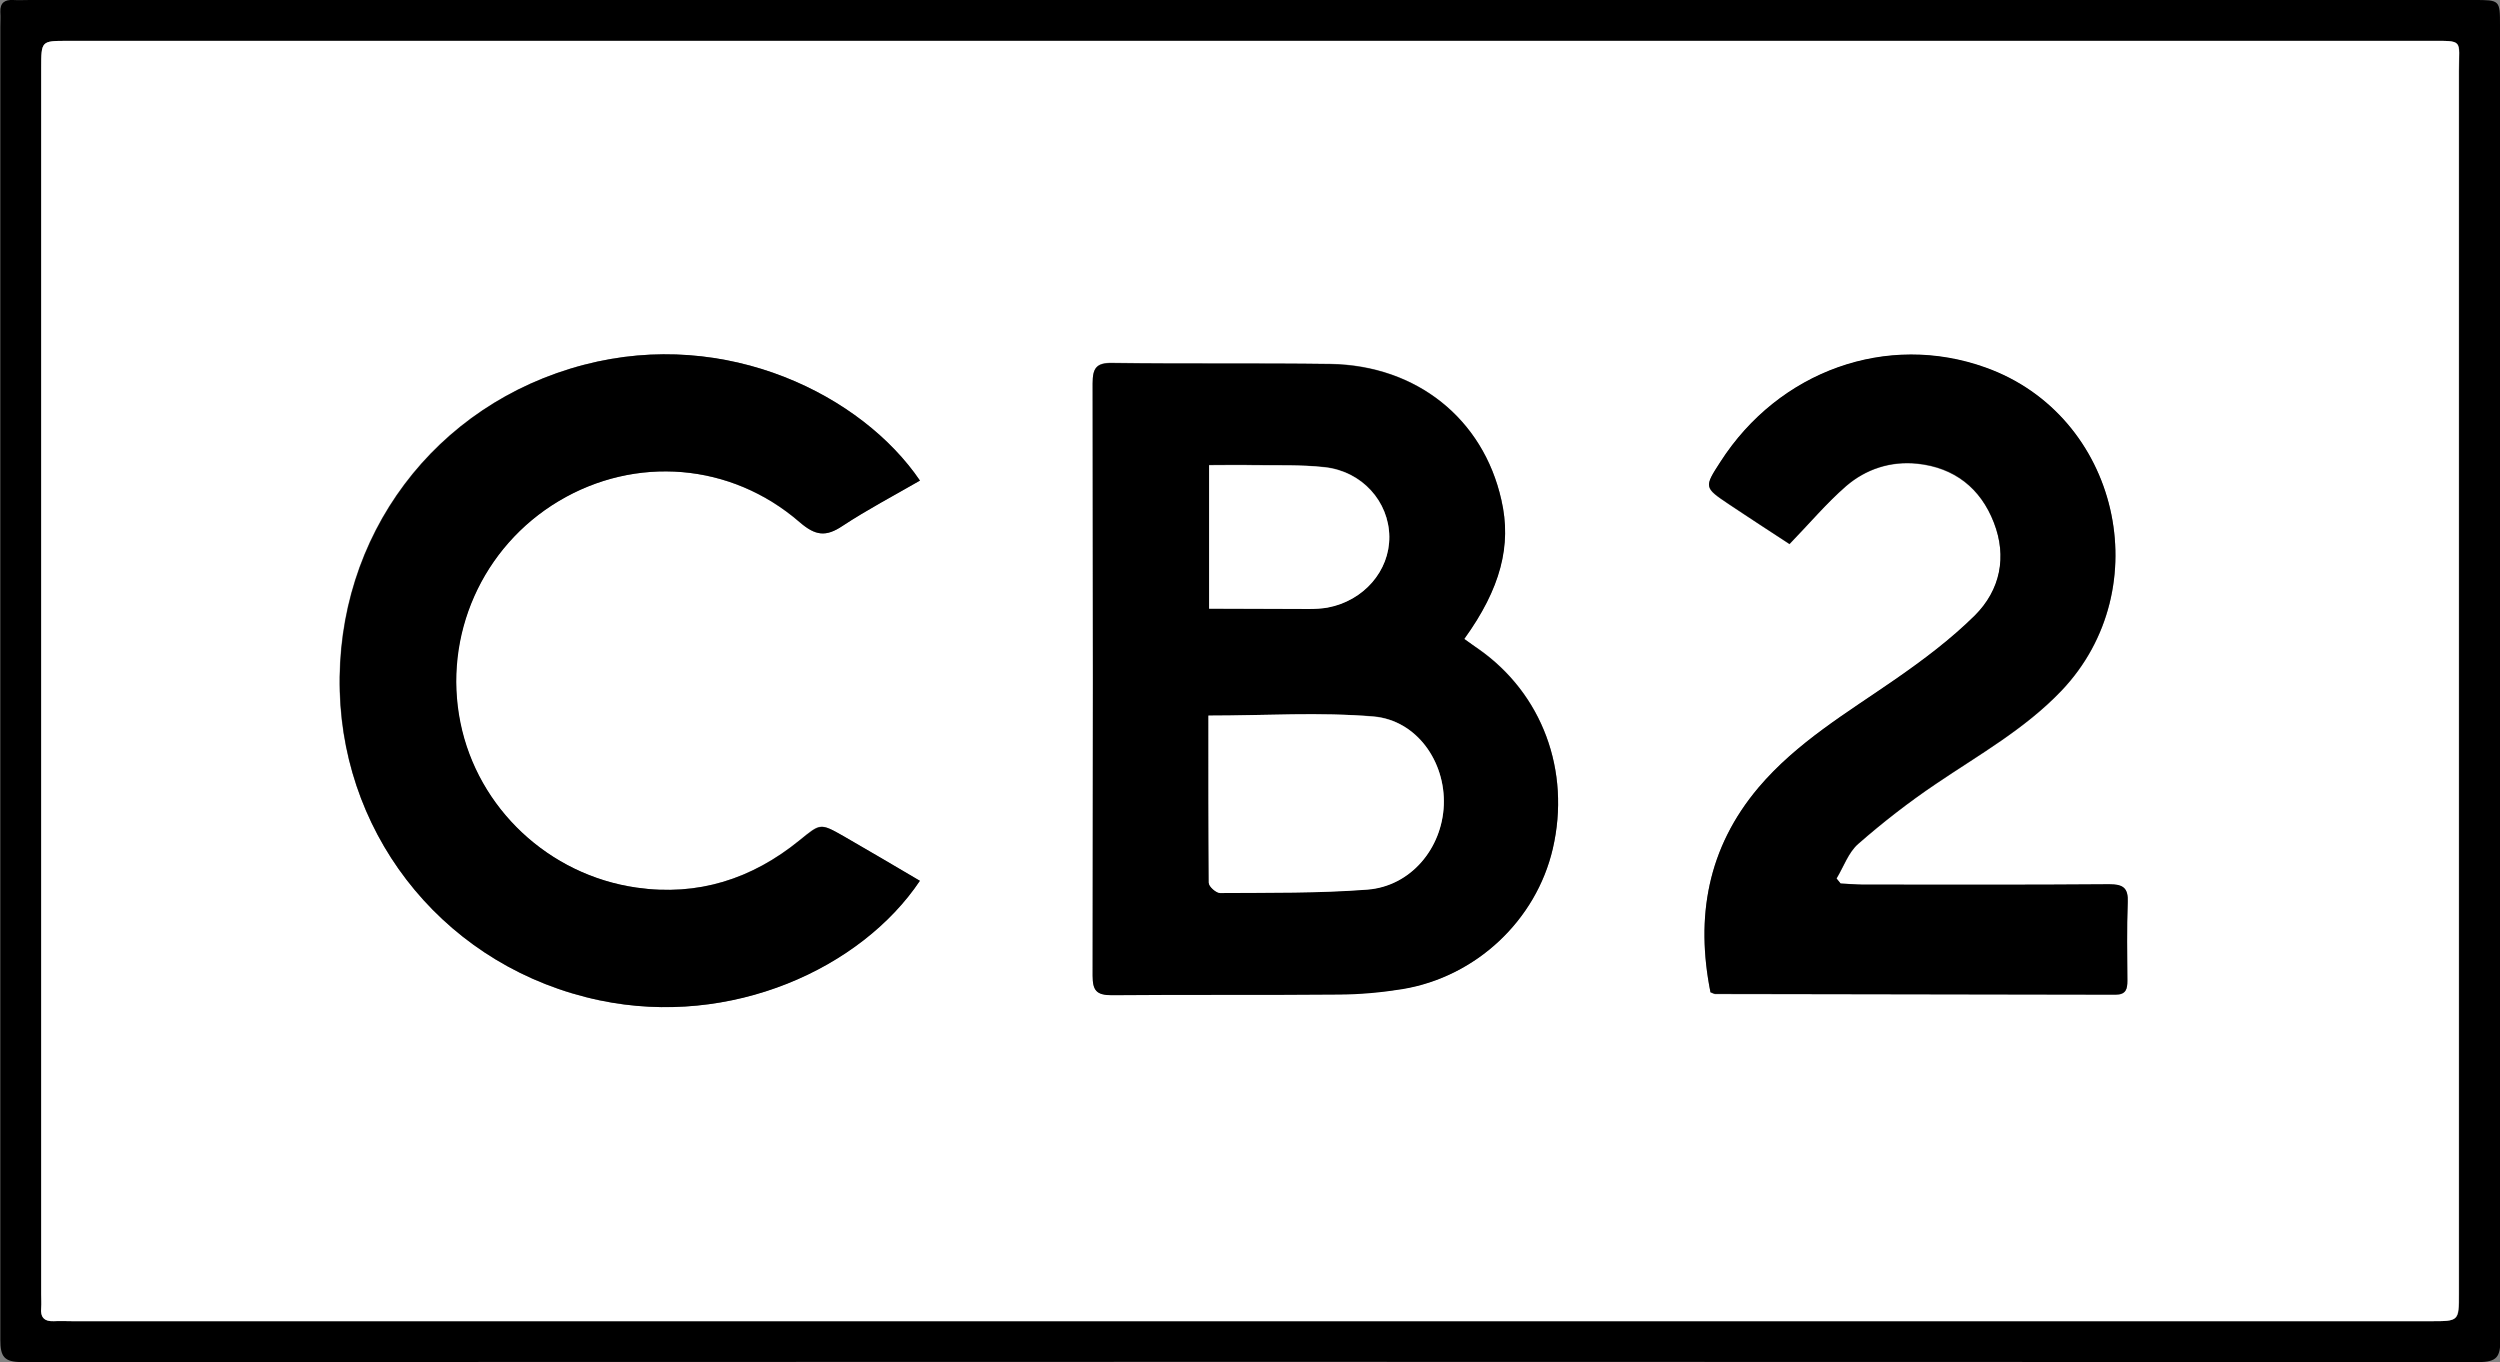
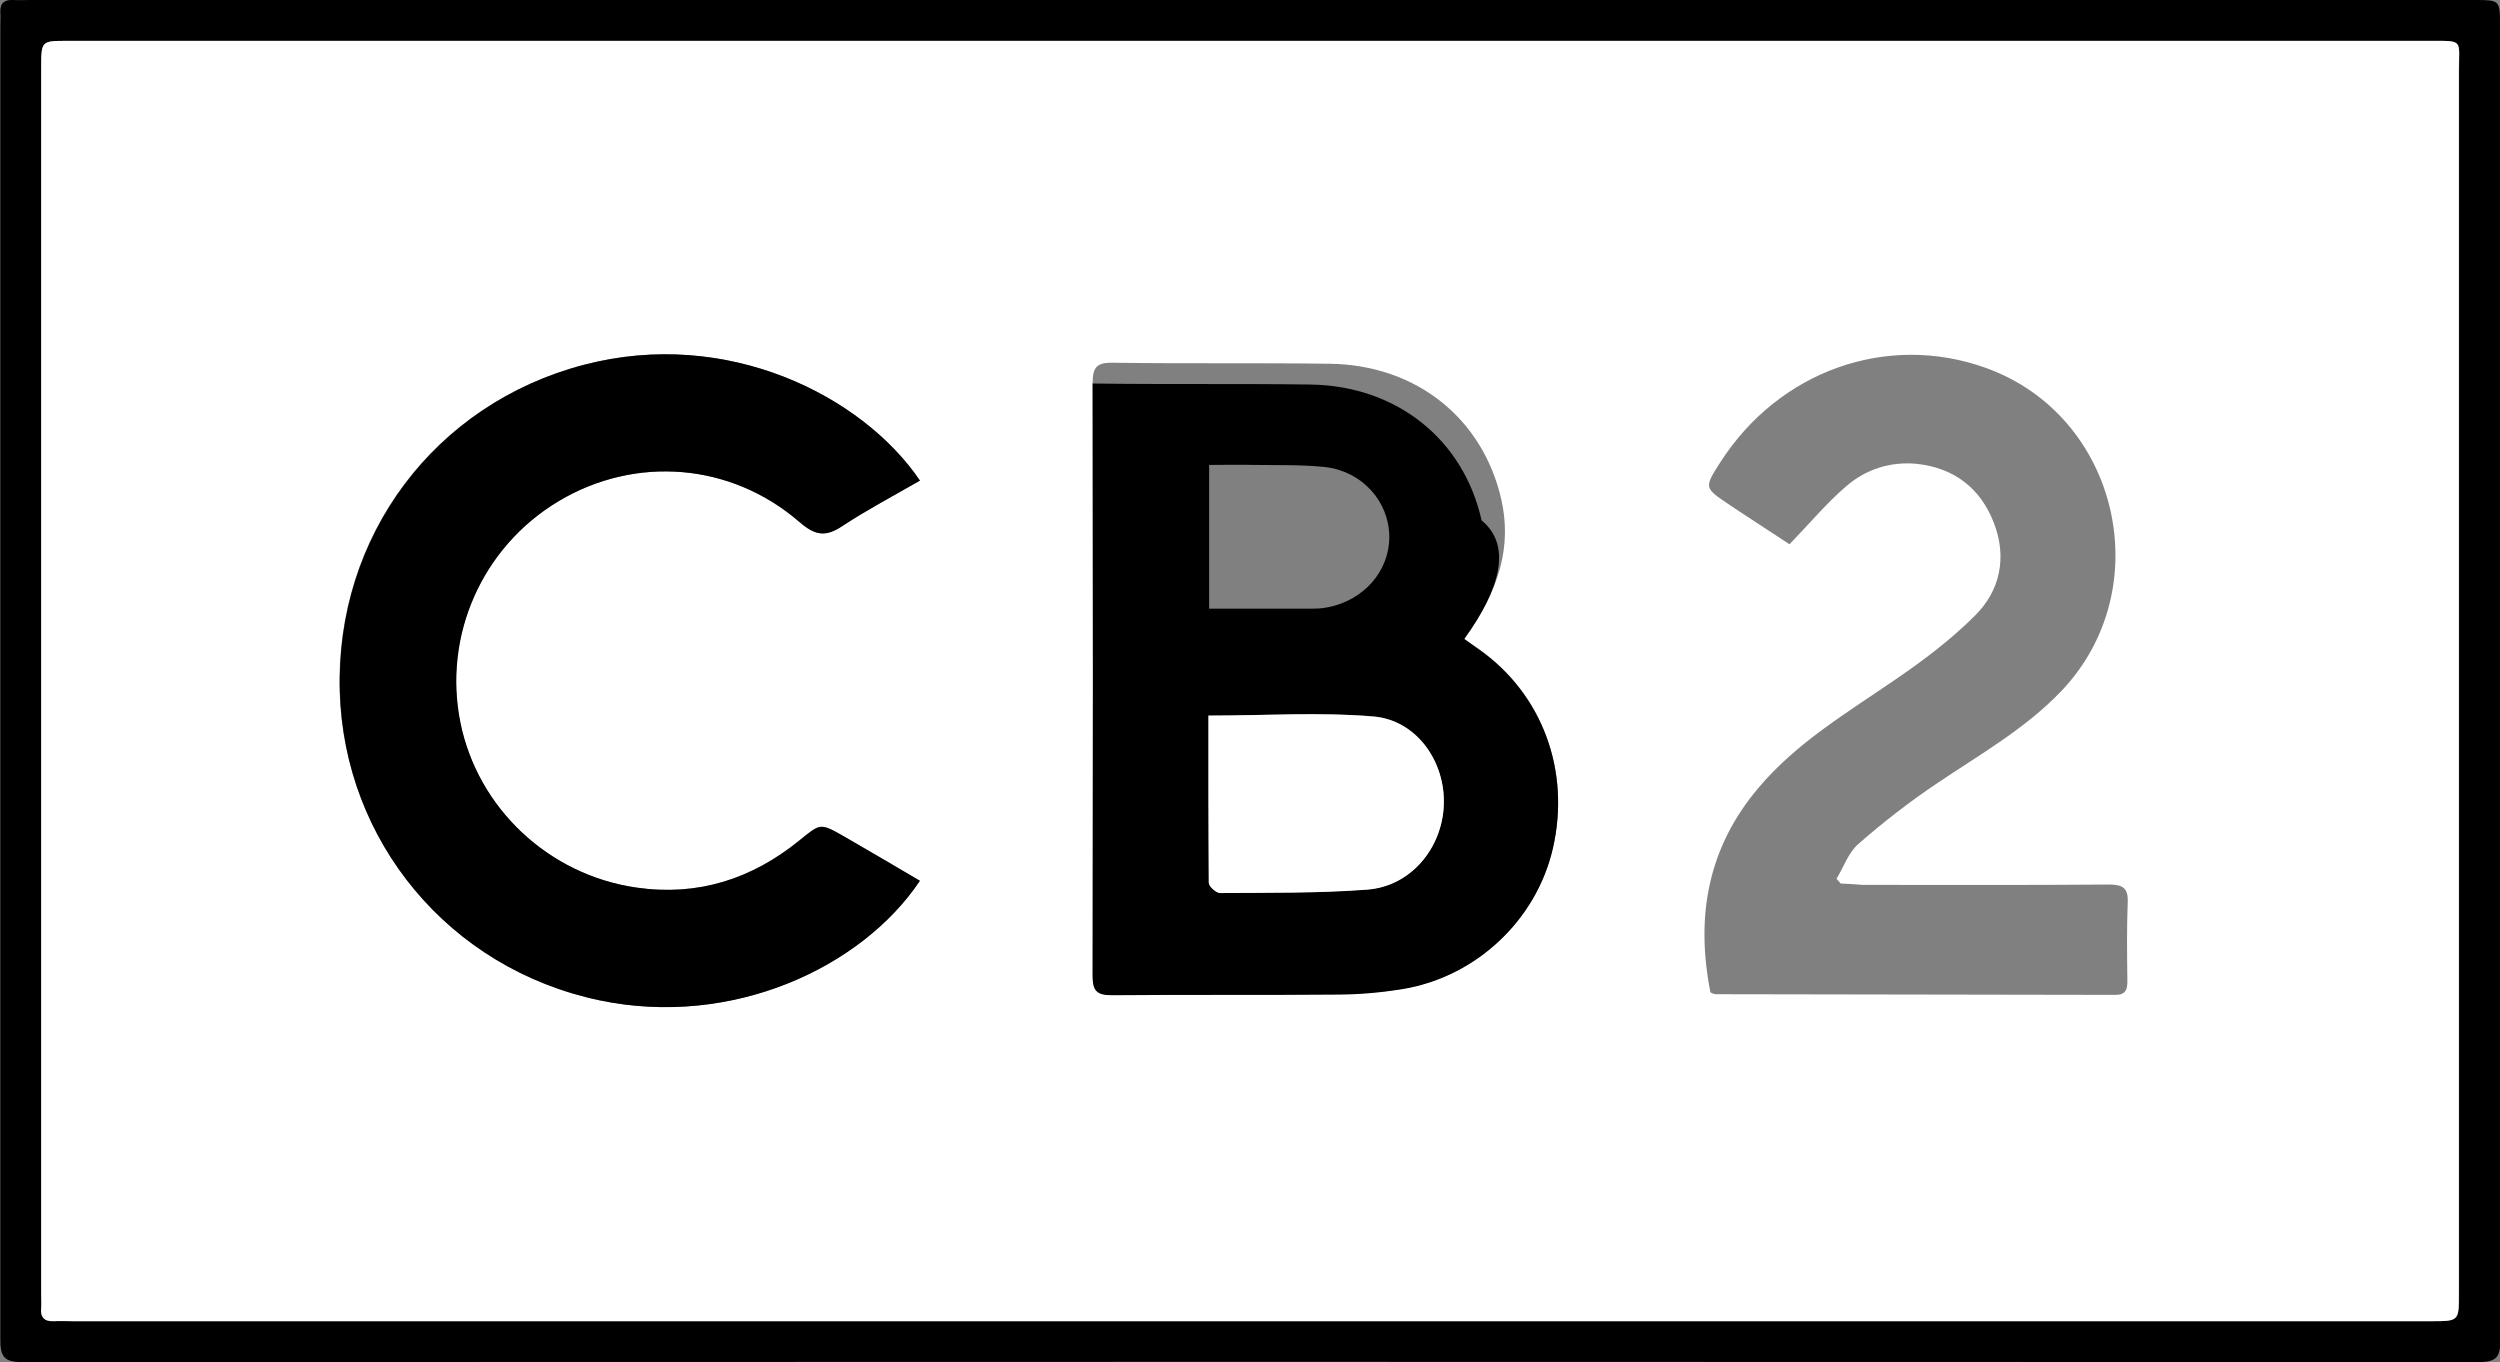
<svg xmlns="http://www.w3.org/2000/svg" version="1.1" id="Layer_1" x="0px" y="0px" viewBox="0 0 734 399.9" style="enable-background:new 0 0 734 399.9;" xml:space="preserve">
  <rect x="0" y="0" width="734" height="399.9" fill="#808080" stroke="none" />
  <style type="text/css">
	.st0{fill:#FFFFFF;}
</style>
  <path d="M367.3,0c119.7,0,239.3,0,359,0c7.7,0,7.7,0,7.7,7.5c0,128.6,0,257.3,0.1,385.9c0,4.9-1,6.5-6.3,6.5  c-240.5-0.1-480.9-0.1-721.4,0c-5.2,0-6.3-1.6-6.3-6.5C0.1,264.9,0.1,136.4,0.1,8c0-1.5,0.1-3,0-4.5C0,0.8,1.4-0.1,3.8,0  c1.7,0.1,3.3,0,5,0C128.3,0,247.8,0,367.3,0z M366.8,387.9c115.7,0,231.3,0,347,0c8.2,0,8.2,0,8.2-8c0-119.7,0-239.3,0-359  c0-9.4,1.5-8.9-8.7-8.9C482,12,250.9,12,19.8,12c-7.7,0-7.7,0-7.7,8c0,120,0,240,0,360c0,1.3,0.1,2.7,0,4c-0.2,2.8,1,4,3.7,3.9  c1.8-0.1,3.7,0,5.5,0C136.5,387.9,251.6,387.9,366.8,387.9z" />
  <path class="st0" d="M366.8,387.9c-115.2,0-230.3,0-345.5,0c-1.8,0-3.7-0.1-5.5,0c-2.8,0.1-4-1.1-3.7-3.9c0.1-1.3,0-2.7,0-4  c0-120,0-240,0-360c0-8,0-8,7.7-8c231.1,0,462.3,0,693.4,0c10.3,0,8.7-0.5,8.7,8.9c0,119.7,0,239.3,0,359c0,8,0,8-8.2,8  C598.1,387.9,482.4,387.9,366.8,387.9z M429.9,187.6c10.6-14.7,13.9-27.5,10.9-40.9c-5.4-23.8-24.9-39.5-50.2-39.9  c-21.3-0.3-42.7,0-64-0.3c-4.8-0.1-5.8,1.6-5.8,6c0.1,58,0.1,116,0,173.9c0,4.3,1.1,5.7,5.6,5.7c22.2-0.2,44.3,0,66.5-0.2  c6.3-0.1,12.7-0.6,18.9-1.6c21.6-3.5,39.3-20.2,44.1-41.2c5.3-22.8-3.1-45.5-21.8-58.6C432.8,189.7,431.5,188.7,429.9,187.6z   M270.1,141.1c-16.9-24.9-56.5-45-98.7-34c-43.7,11.4-73,50.2-71.7,95.9c1.3,43.9,32.1,81.4,76.3,90.7c38.7,8.1,76.8-9.5,94-35.1  c-7.5-4.4-14.9-8.8-22.4-13.1c-6.9-4-6.8-3.8-12.9,1.2c-14,11.4-29.9,16.5-47.9,13.9c-25.8-3.7-46.6-23.3-51.7-48.4  c-5.2-25.6,6.4-51.6,28.9-65.1c22.5-13.4,50.5-11.3,70.7,6.2c4.7,4,7.7,4.4,12.6,1.1C254.6,149.6,262.4,145.5,270.1,141.1z   M540.4,259.4c-0.4-0.5-0.8-1-1.2-1.4c2.1-3.4,3.5-7.7,6.4-10.2c7.2-6.3,14.9-12.3,22.8-17.6c12.7-8.6,26.1-16.1,36.8-27.3  c28.7-30.1,16.9-80.9-22.2-94.9c-29-10.4-60.7,0.9-77.9,27.7c-4.8,7.5-4.8,7.5,2.5,12.4c6.1,4.1,12.4,8.1,17.8,11.7  c5.9-6.1,10.8-12,16.6-17c5.8-5,13-7.4,20.9-6.6c10.9,1.2,18.6,7.2,22.5,17.3c3.9,10.1,1.9,19.9-5.6,27.3c-7,7-15.1,13.1-23.3,18.7  c-14.1,9.7-29,18.5-40.2,31.8c-15,17.7-18.5,38-14.1,60.1c0.8,0.3,1.1,0.5,1.4,0.5c39.2,0.1,78.3,0.1,117.5,0.2  c3.1,0,3.5-1.7,3.5-4.1c-0.1-7.7-0.2-15.3,0.1-23c0.2-4.2-1.4-5.3-5.4-5.3c-24.2,0.2-48.3,0.1-72.5,0.1  C544.7,259.6,542.6,259.5,540.4,259.4z" />
-   <path d="M429.9,187.6c1.6,1.1,2.9,2.1,4.2,3c18.7,13.1,27.1,35.7,21.8,58.6c-4.9,21-22.5,37.6-44.1,41.2c-6.2,1-12.6,1.6-18.9,1.6  c-22.2,0.2-44.3,0-66.5,0.2c-4.5,0-5.6-1.4-5.6-5.7c0.1-58,0.1-116,0-173.9c0-4.4,1-6.1,5.8-6c21.3,0.3,42.7,0,64,0.3  c25.3,0.4,44.9,16.1,50.2,39.9C443.9,160.1,440.6,172.8,429.9,187.6z M354.8,210.1c0,16.2-0.1,32.6,0.1,49c0,1.1,2.1,3,3.3,3  c14.5-0.1,29,0.1,43.3-1c12.7-1,21.9-12.1,22.4-24.8c0.5-12.7-7.9-24.8-20.6-26C387.6,209.1,371.6,210.1,354.8,210.1z M355,178.7  c10.1,0,19.7,0,29.3,0c1.8,0,3.7,0,5.5-0.4c10.6-2,18.2-10.7,18.1-20.8c-0.1-10.3-8-19.2-19-20.4c-6.9-0.7-14-0.5-20.9-0.6  c-4.3-0.1-8.5,0-13,0C355,151,355,164.4,355,178.7z" />
+   <path d="M429.9,187.6c1.6,1.1,2.9,2.1,4.2,3c18.7,13.1,27.1,35.7,21.8,58.6c-4.9,21-22.5,37.6-44.1,41.2c-6.2,1-12.6,1.6-18.9,1.6  c-22.2,0.2-44.3,0-66.5,0.2c-4.5,0-5.6-1.4-5.6-5.7c0.1-58,0.1-116,0-173.9c21.3,0.3,42.7,0,64,0.3  c25.3,0.4,44.9,16.1,50.2,39.9C443.9,160.1,440.6,172.8,429.9,187.6z M354.8,210.1c0,16.2-0.1,32.6,0.1,49c0,1.1,2.1,3,3.3,3  c14.5-0.1,29,0.1,43.3-1c12.7-1,21.9-12.1,22.4-24.8c0.5-12.7-7.9-24.8-20.6-26C387.6,209.1,371.6,210.1,354.8,210.1z M355,178.7  c10.1,0,19.7,0,29.3,0c1.8,0,3.7,0,5.5-0.4c10.6-2,18.2-10.7,18.1-20.8c-0.1-10.3-8-19.2-19-20.4c-6.9-0.7-14-0.5-20.9-0.6  c-4.3-0.1-8.5,0-13,0C355,151,355,164.4,355,178.7z" />
  <path d="M270.1,141.1c-7.6,4.4-15.4,8.5-22.7,13.3c-4.9,3.3-8,2.9-12.6-1.1c-20.2-17.5-48.2-19.6-70.7-6.2  c-22.5,13.4-34.1,39.5-28.9,65.1c5.1,25.1,25.9,44.7,51.7,48.4c18,2.6,33.9-2.5,47.9-13.9c6.1-4.9,6-5.1,12.9-1.2  c7.5,4.3,14.9,8.7,22.4,13.1c-17.2,25.7-55.4,43.2-94,35.1c-44.3-9.3-75.1-46.8-76.3-90.7c-1.3-45.6,28-84.5,71.7-95.9  C213.5,96.1,253.2,116.2,270.1,141.1z" />
-   <path d="M540.4,259.4c2.1,0.1,4.3,0.3,6.4,0.3c24.2,0,48.3,0.1,72.5-0.1c4.1,0,5.6,1.1,5.4,5.3c-0.3,7.7-0.1,15.3-0.1,23  c0,2.5-0.4,4.1-3.5,4.1c-39.2-0.1-78.3-0.1-117.5-0.2c-0.3,0-0.6-0.2-1.4-0.5c-4.4-22-0.9-42.3,14.1-60.1  c11.3-13.3,26.1-22,40.2-31.8c8.2-5.7,16.2-11.7,23.3-18.7c7.5-7.5,9.5-17.3,5.6-27.3c-3.9-10.1-11.6-16.2-22.5-17.3  c-7.8-0.8-15.1,1.6-20.9,6.6c-5.7,5-10.7,10.9-16.6,17c-5.5-3.6-11.7-7.6-17.8-11.7c-7.3-4.9-7.3-5-2.5-12.4  c17.2-26.8,49-38.1,77.9-27.7c39.1,14,50.9,64.8,22.2,94.9c-10.7,11.2-24.1,18.7-36.8,27.3c-8,5.4-15.6,11.3-22.8,17.6  c-2.9,2.5-4.3,6.7-6.4,10.2C539.6,258.4,540,258.9,540.4,259.4z" />
  <path class="st0" d="M354.8,210.1c16.7,0,32.7-1.1,48.5,0.3c12.7,1.1,21.1,13.3,20.6,26c-0.5,12.7-9.7,23.8-22.4,24.8  c-14.4,1.1-28.9,0.9-43.3,1c-1.1,0-3.3-1.9-3.3-3C354.8,242.7,354.8,226.3,354.8,210.1z" />
-   <path class="st0" d="M355,178.7c0-14.3,0-27.8,0-42.1c4.5,0,8.8-0.1,13,0c7,0.1,14-0.2,20.9,0.6c11,1.2,18.9,10.1,19,20.4  c0.1,10-7.5,18.8-18.1,20.8c-1.8,0.3-3.6,0.4-5.5,0.4C374.8,178.8,365.1,178.7,355,178.7z" />
</svg>